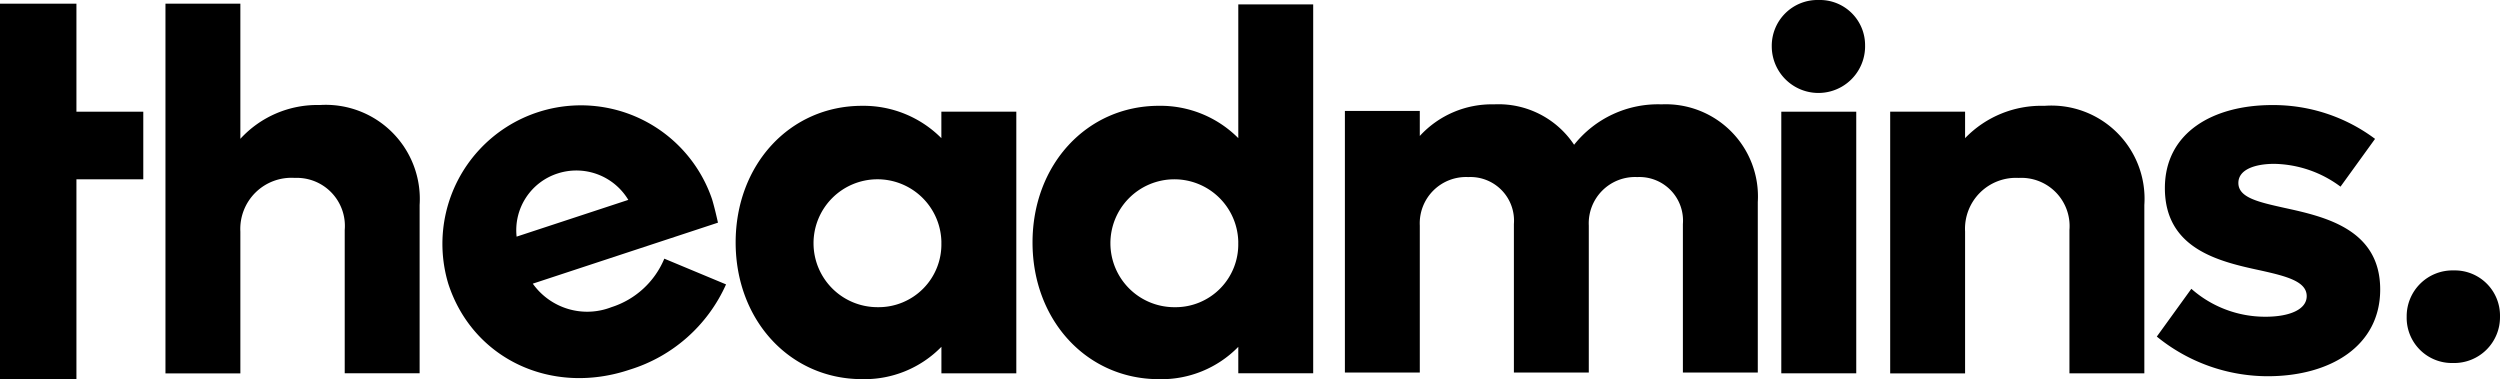
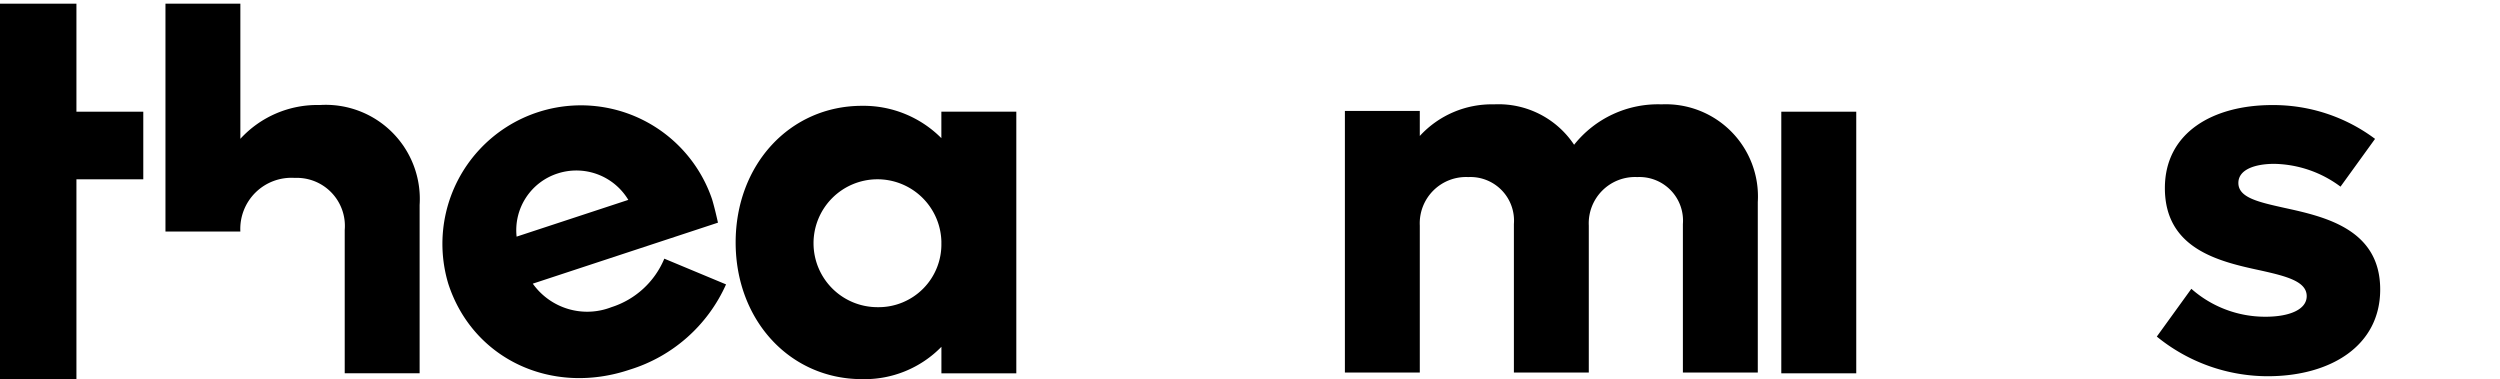
<svg xmlns="http://www.w3.org/2000/svg" id="theAdmins" width="153.538" height="23.288" viewBox="0 0 153.538 23.288">
-   <path id="Path_488" data-name="Path 488" d="M117.716,236.466V246.8h-4.6V238a2.951,2.951,0,0,0-3.069-3.2,3.139,3.139,0,0,0-3.34,3.295v8.71h-4.6V224.1h4.6v8.3a6.405,6.405,0,0,1,4.874-2.076A5.78,5.78,0,0,1,117.716,236.466Z" transform="translate(-91.945 -223.874)" />
+   <path id="Path_488" data-name="Path 488" d="M117.716,236.466V246.8h-4.6V238a2.951,2.951,0,0,0-3.069-3.2,3.139,3.139,0,0,0-3.34,3.295h-4.6V224.1h4.6v8.3a6.405,6.405,0,0,1,4.874-2.076A5.78,5.78,0,0,1,117.716,236.466Z" transform="translate(-91.945 -223.874)" />
  <path id="Path_489" data-name="Path 489" d="M156.627,244.985l-11.373,3.746a4.1,4.1,0,0,0,4.829,1.444,5.239,5.239,0,0,0,3.249-2.979l3.791,1.58a9.552,9.552,0,0,1-5.912,5.235c-4.829,1.625-9.658-.677-11.148-5.28a8.507,8.507,0,0,1,16.2-5.19C156.4,243.992,156.537,244.579,156.627,244.985Zm-12.366.858,6.86-2.257a3.721,3.721,0,0,0-4.333-1.625A3.659,3.659,0,0,0,144.261,245.842Z" transform="translate(-112.533 -231.31)" />
  <path id="Path_490" data-name="Path 490" d="M196.94,238.361v16.067h-4.6V252.8a6.593,6.593,0,0,1-4.874,1.986c-4.423,0-7.763-3.611-7.763-8.395S183.04,238,187.463,238a6.741,6.741,0,0,1,4.874,1.986v-1.625h4.6Zm-4.6,8.033a3.927,3.927,0,1,0-3.926,3.972A3.856,3.856,0,0,0,192.337,246.394Z" transform="translate(-134.523 -231.501)" />
-   <path id="Path_491" data-name="Path 491" d="M237.34,224.1v22.7h-4.6v-1.625a6.593,6.593,0,0,1-4.874,1.986c-4.423,0-7.763-3.611-7.763-8.395s3.34-8.394,7.763-8.394a6.741,6.741,0,0,1,4.874,1.986v-8.214h4.6Zm-4.6,14.668a3.927,3.927,0,1,0-3.926,3.972A3.856,3.856,0,0,0,232.737,238.768Z" transform="translate(-156.69 -223.874)" />
  <path id="Path_492" data-name="Path 492" d="M287.964,243.8v10.471h-4.6v-9.117a2.678,2.678,0,0,0-2.8-2.888,2.843,2.843,0,0,0-2.979,2.979v9.026h-4.6v-9.117a2.678,2.678,0,0,0-2.8-2.888,2.843,2.843,0,0,0-2.979,2.979v9.026h-4.6V238.206h4.6v1.535a6,6,0,0,1,4.558-1.941,5.574,5.574,0,0,1,4.919,2.482,6.58,6.58,0,0,1,5.371-2.482A5.662,5.662,0,0,1,287.964,243.8Z" transform="translate(-180.009 -231.391)" />
-   <path id="Path_493" data-name="Path 493" d="M412.832,263.243h0a2.776,2.776,0,0,0-2.843-2.843,2.814,2.814,0,0,0-2.888,2.843h0a2.776,2.776,0,0,0,2.843,2.843,2.814,2.814,0,0,0,2.888-2.843Z" transform="translate(-259.294 -243.792)" />
-   <path id="Path_494" data-name="Path 494" d="M326.432,226.443h0a2.776,2.776,0,0,0-2.843-2.843,2.813,2.813,0,0,0-2.888,2.843h0a2.866,2.866,0,0,0,5.732,0Z" transform="translate(-211.888 -223.6)" />
  <rect id="Rectangle_694" data-name="Rectangle 694" width="4.603" height="16.067" transform="translate(109.399 6.86)" />
-   <path id="Path_495" data-name="Path 495" d="M352.416,244.092v10.335h-4.6v-8.8a2.962,2.962,0,0,0-3.114-3.2,3.127,3.127,0,0,0-3.295,3.295v8.71h-4.6V238.36h4.6v1.625A6.5,6.5,0,0,1,346.278,238,5.722,5.722,0,0,1,352.416,244.092Z" transform="translate(-220.721 -231.5)" />
  <path id="Path_496" data-name="Path 496" d="M88.4,230.734H84.294V224.1H79.6v23.062h4.694V234.886H88.4Z" transform="translate(-79.6 -223.874)" />
  <path id="Path_497" data-name="Path 497" d="M373.1,252.117l2.121-2.934a6.838,6.838,0,0,0,4.558,1.715c1.489,0,2.527-.451,2.527-1.264,0-.9-1.219-1.219-2.843-1.58-2.527-.542-5.867-1.309-5.867-5.055,0-3.43,2.979-5.1,6.589-5.1a10.425,10.425,0,0,1,6.318,2.076l-2.121,2.934a7,7,0,0,0-4.062-1.4c-1.219,0-2.211.361-2.211,1.173,0,.9,1.219,1.173,2.843,1.534,2.482.542,5.867,1.309,5.867,5.01,0,3.475-3.069,5.326-6.905,5.326A10.793,10.793,0,0,1,373.1,252.117Z" transform="translate(-240.639 -231.446)" />
</svg>